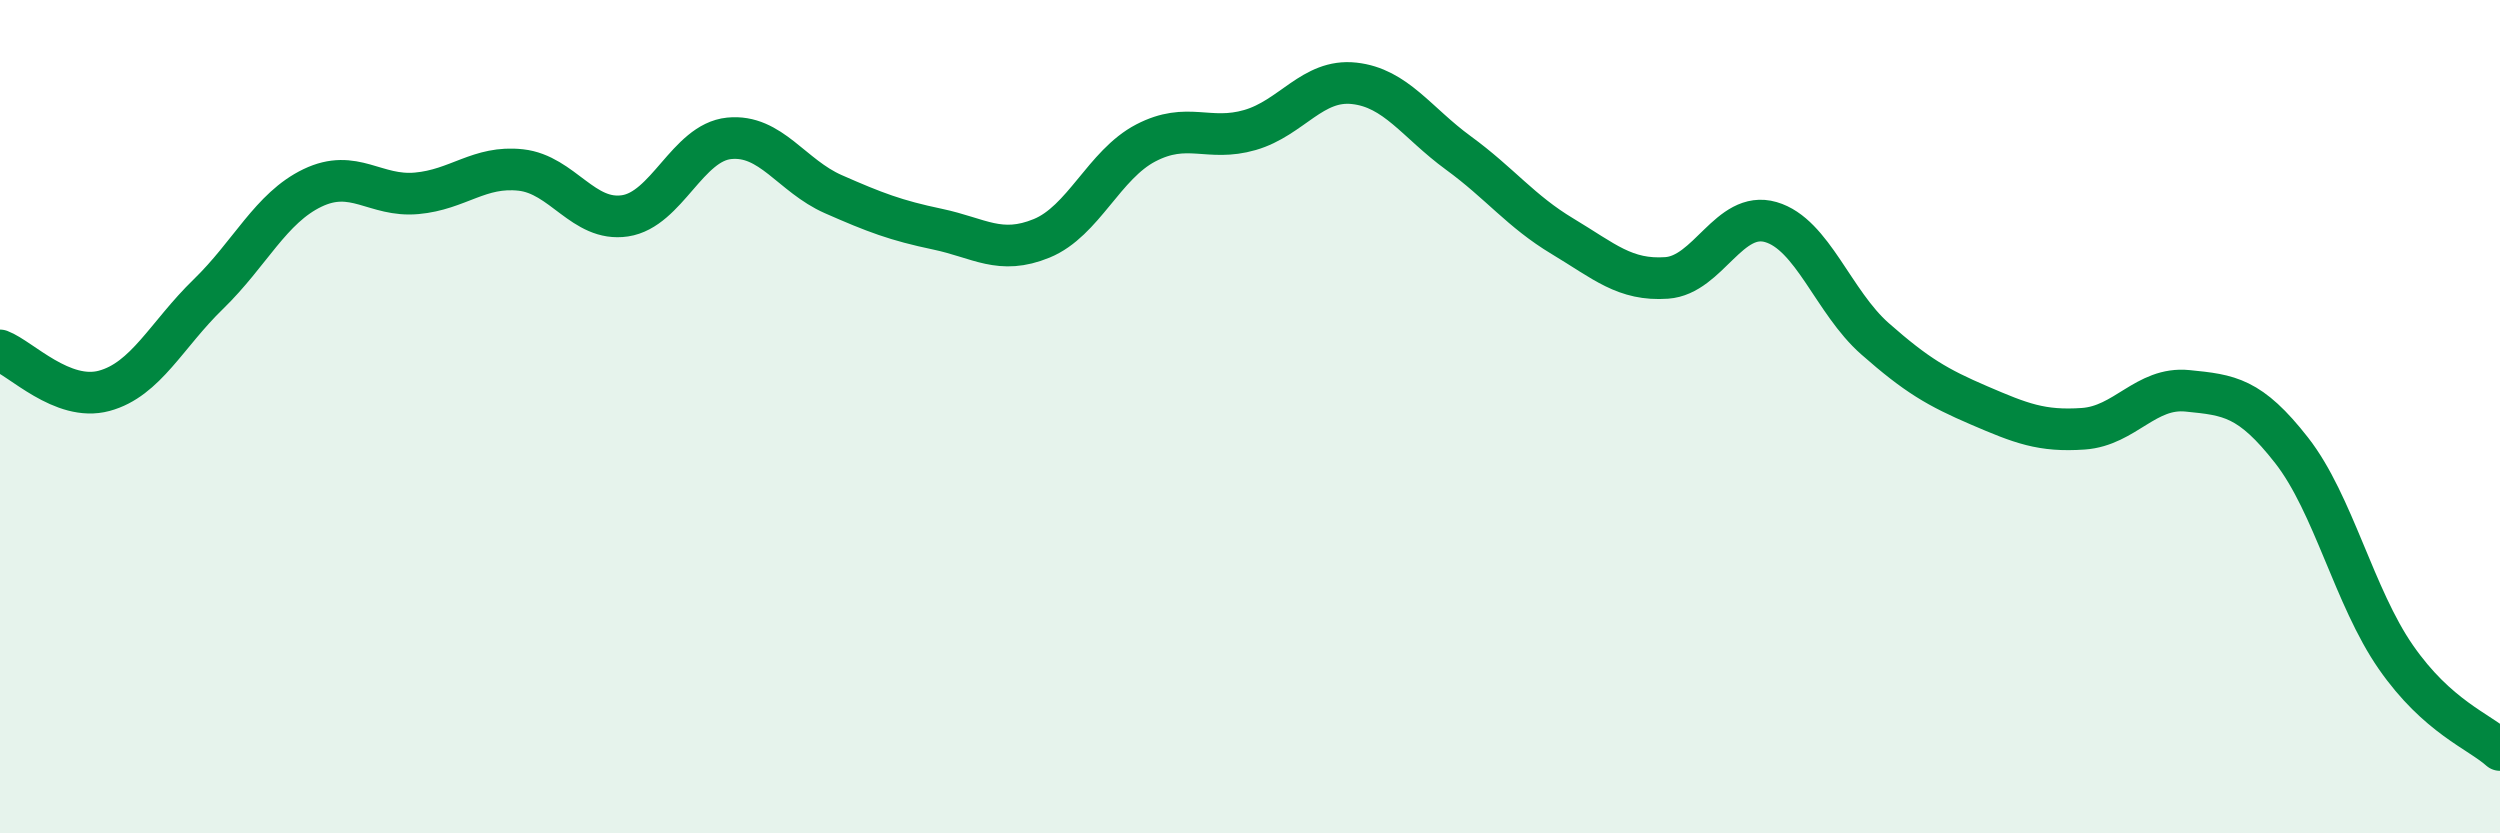
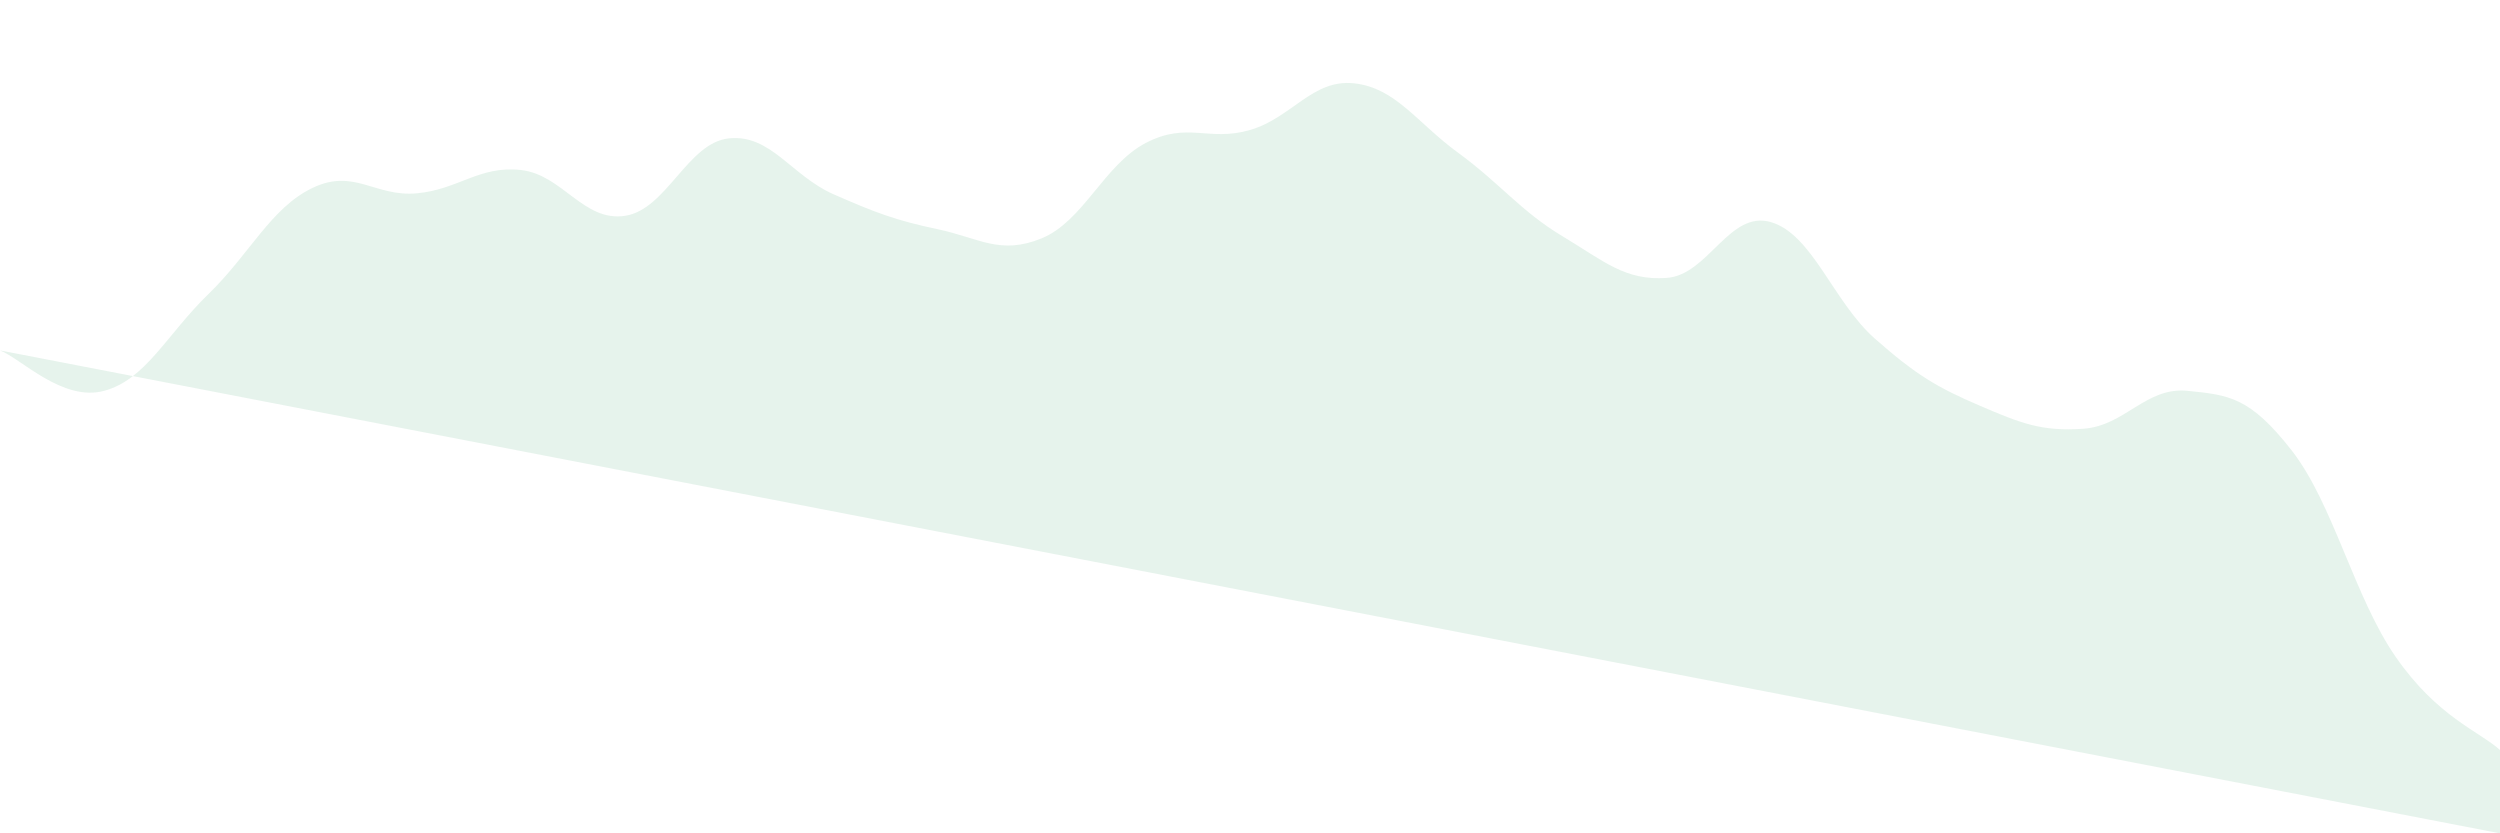
<svg xmlns="http://www.w3.org/2000/svg" width="60" height="20" viewBox="0 0 60 20">
-   <path d="M 0,8.41 C 0.5,8.6 1.5,9.65 2.5,9.38 C 3.5,9.11 4,8.03 5,7.06 C 6,6.09 6.5,4.99 7.5,4.51 C 8.5,4.03 9,4.73 10,4.64 C 11,4.55 11.5,3.97 12.5,4.08 C 13.5,4.19 14,5.33 15,5.18 C 16,5.03 16.5,3.42 17.5,3.32 C 18.5,3.22 19,4.22 20,4.66 C 21,5.1 21.5,5.29 22.5,5.5 C 23.5,5.71 24,6.13 25,5.72 C 26,5.31 26.5,3.95 27.5,3.43 C 28.5,2.91 29,3.41 30,3.12 C 31,2.83 31.5,1.89 32.5,2 C 33.5,2.11 34,2.94 35,3.67 C 36,4.4 36.5,5.07 37.5,5.67 C 38.5,6.27 39,6.74 40,6.67 C 41,6.6 41.5,5.04 42.5,5.33 C 43.5,5.62 44,7.25 45,8.13 C 46,9.01 46.5,9.3 47.5,9.73 C 48.5,10.16 49,10.36 50,10.29 C 51,10.22 51.5,9.28 52.5,9.38 C 53.5,9.48 54,9.53 55,10.81 C 56,12.09 56.5,14.33 57.5,15.77 C 58.5,17.21 59.5,17.55 60,18L60 20L0 20Z" fill="#008740" opacity="0.1" stroke-linecap="round" stroke-linejoin="round" />
-   <path d="M 0,8.41 C 0.5,8.6 1.5,9.65 2.5,9.38 C 3.5,9.11 4,8.03 5,7.06 C 6,6.09 6.5,4.99 7.5,4.51 C 8.5,4.03 9,4.73 10,4.64 C 11,4.55 11.5,3.97 12.5,4.08 C 13.5,4.19 14,5.33 15,5.18 C 16,5.03 16.5,3.42 17.5,3.32 C 18.5,3.22 19,4.22 20,4.66 C 21,5.1 21.5,5.29 22.5,5.5 C 23.5,5.71 24,6.13 25,5.72 C 26,5.31 26.5,3.95 27.5,3.43 C 28.5,2.91 29,3.41 30,3.12 C 31,2.83 31.5,1.89 32.5,2 C 33.5,2.11 34,2.94 35,3.67 C 36,4.4 36.5,5.07 37.5,5.67 C 38.5,6.27 39,6.74 40,6.67 C 41,6.6 41.5,5.04 42.5,5.33 C 43.5,5.62 44,7.25 45,8.13 C 46,9.01 46.5,9.3 47.5,9.73 C 48.5,10.16 49,10.36 50,10.29 C 51,10.22 51.5,9.28 52.5,9.38 C 53.5,9.48 54,9.53 55,10.81 C 56,12.09 56.5,14.33 57.5,15.77 C 58.5,17.21 59.5,17.55 60,18" stroke="#008740" stroke-width="1" fill="none" stroke-linecap="round" stroke-linejoin="round" />
+   <path d="M 0,8.41 C 0.5,8.6 1.5,9.65 2.5,9.38 C 3.5,9.11 4,8.03 5,7.06 C 6,6.09 6.5,4.99 7.5,4.51 C 8.5,4.03 9,4.73 10,4.64 C 11,4.55 11.5,3.97 12.5,4.08 C 13.5,4.19 14,5.33 15,5.18 C 16,5.03 16.5,3.42 17.5,3.32 C 18.5,3.22 19,4.22 20,4.66 C 21,5.1 21.5,5.29 22.5,5.5 C 23.5,5.71 24,6.13 25,5.72 C 26,5.31 26.5,3.95 27.5,3.43 C 28.5,2.91 29,3.41 30,3.12 C 31,2.83 31.5,1.89 32.5,2 C 33.5,2.11 34,2.94 35,3.67 C 36,4.4 36.5,5.07 37.5,5.67 C 38.5,6.27 39,6.74 40,6.67 C 41,6.6 41.5,5.04 42.5,5.33 C 43.5,5.62 44,7.25 45,8.13 C 46,9.01 46.5,9.3 47.5,9.73 C 48.5,10.16 49,10.36 50,10.29 C 51,10.22 51.5,9.28 52.5,9.38 C 53.5,9.48 54,9.53 55,10.81 C 56,12.09 56.5,14.33 57.5,15.77 C 58.5,17.21 59.5,17.55 60,18L60 20Z" fill="#008740" opacity="0.1" stroke-linecap="round" stroke-linejoin="round" />
</svg>